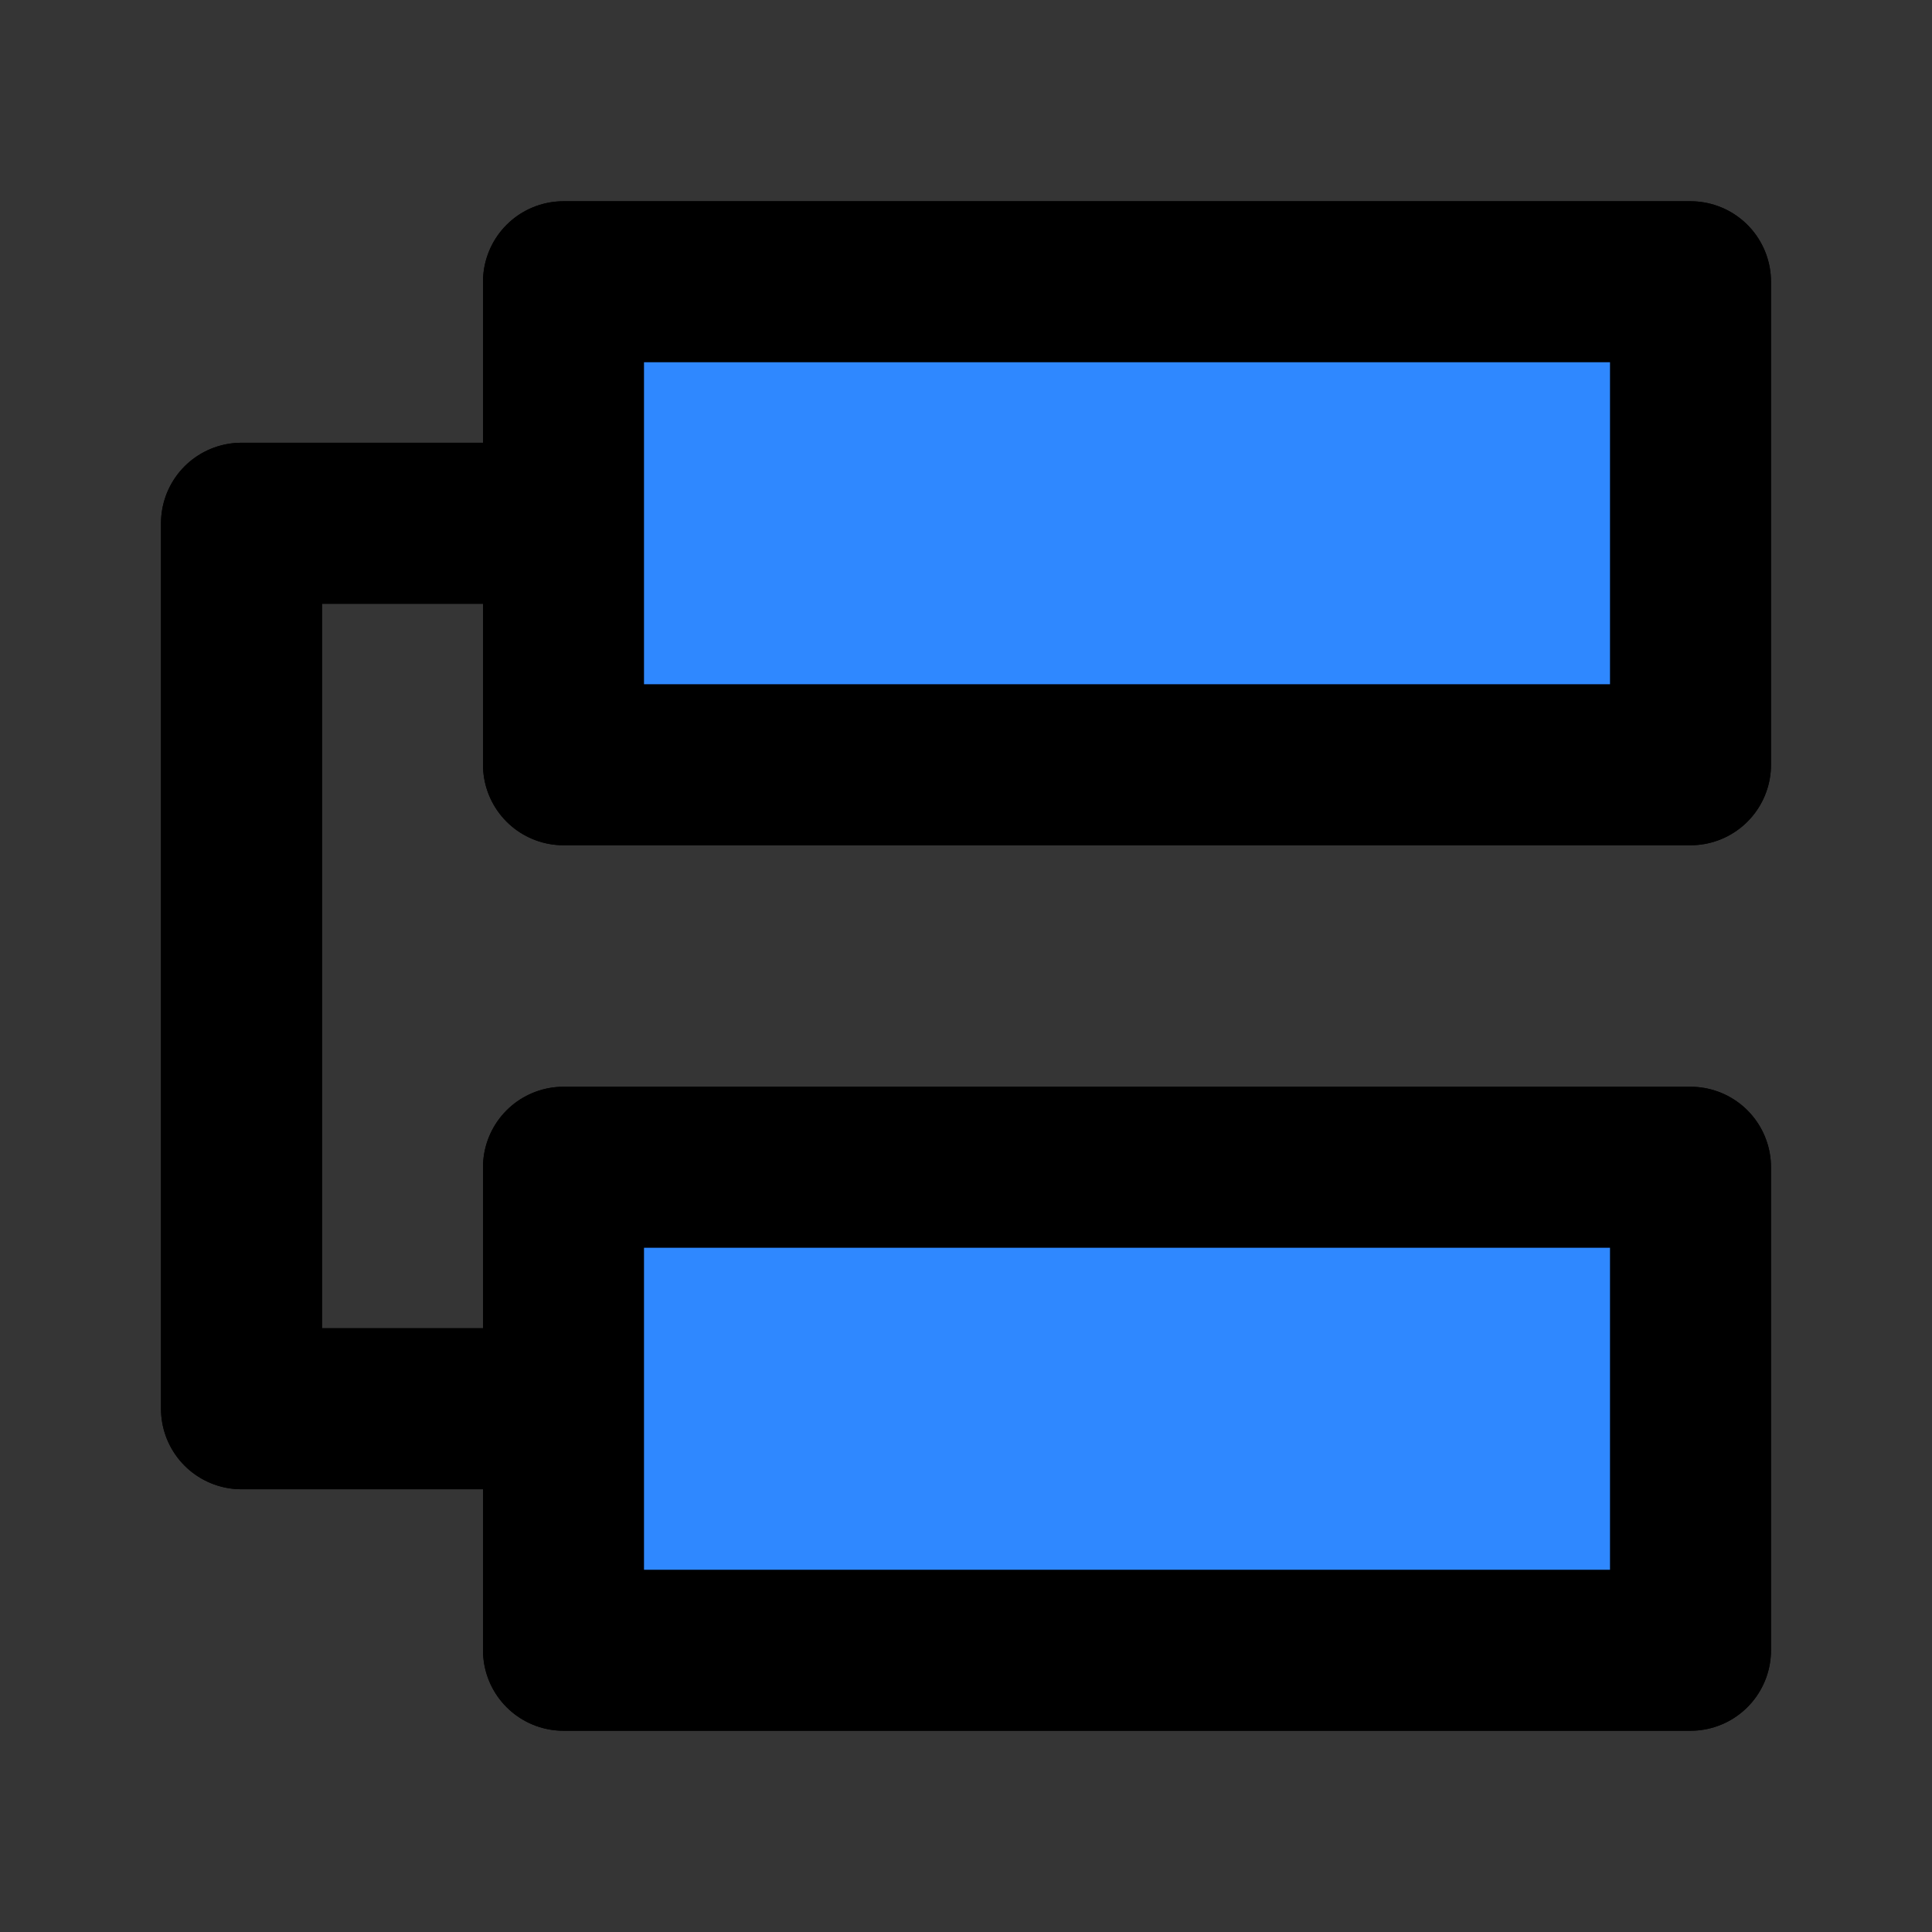
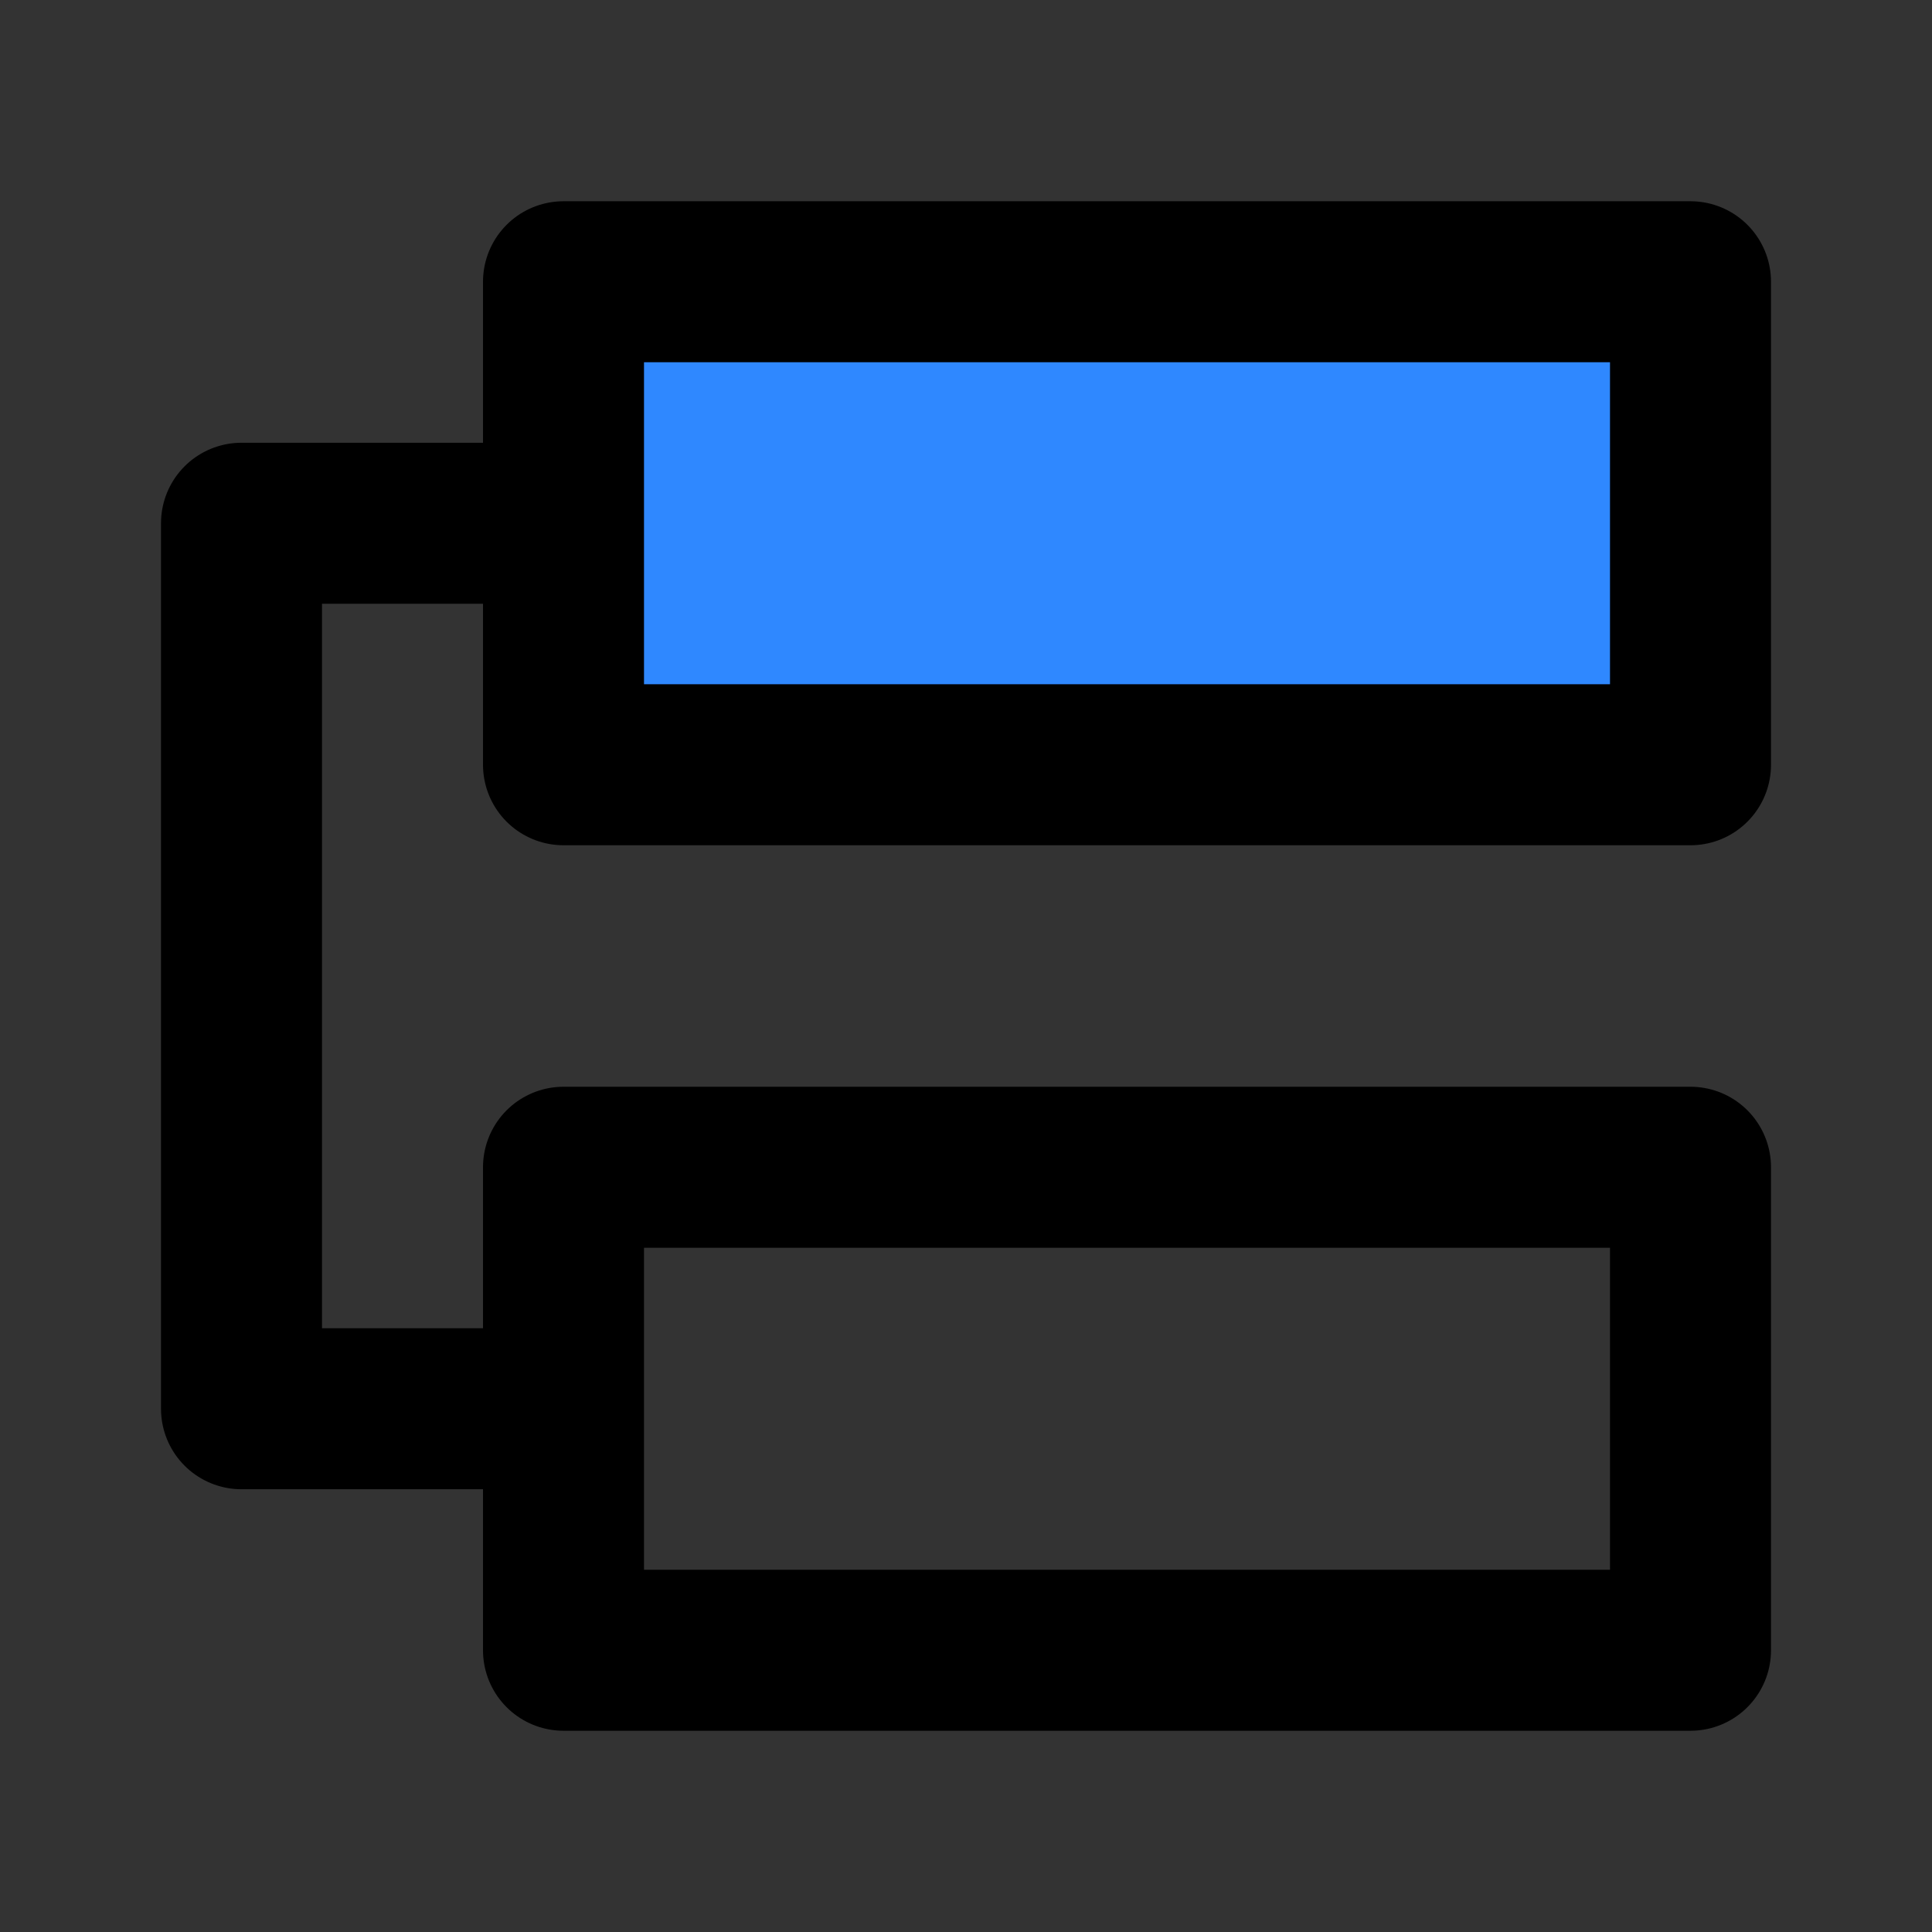
<svg xmlns="http://www.w3.org/2000/svg" width="800px" height="800px" viewBox="0 0 48 48" fill="none">
  <rect x="0" y="0" width="48" height="48" fill="#333333" stroke="none" />
-   <rect width="48" height="48" fill="white" fill-opacity="0.01" />
-   <path d="M14 29H42V41H14V35V29Z" fill="#2F88FF" />
  <path d="M14 7H42V19H14V13V7Z" fill="#2F88FF" />
-   <path d="M14 13V19H42V7H14V13ZM14 13H6V35H14M14 35V41H42V29H14V35Z" stroke="#000000" stroke-width="4" stroke-linecap="round" stroke-linejoin="round" />
-   <path d="M14 13H6V35H14" stroke="#000000" stroke-width="4" stroke-linecap="round" stroke-linejoin="round" />
-   <path d="M14 29H42V41H14V35V29Z" fill="#2F88FF" stroke="#000000" stroke-width="4" stroke-linecap="round" stroke-linejoin="round" />
-   <path d="M14 7H42V19H14V13V7Z" fill="#2F88FF" stroke="#000000" stroke-width="4" stroke-linecap="round" stroke-linejoin="round" />
+   <path d="M14 13V19H42V7H14V13M14 13H6V35H14M14 35V41H42V29H14V35Z" stroke="#000000" stroke-width="4" stroke-linecap="round" stroke-linejoin="round" />
</svg>